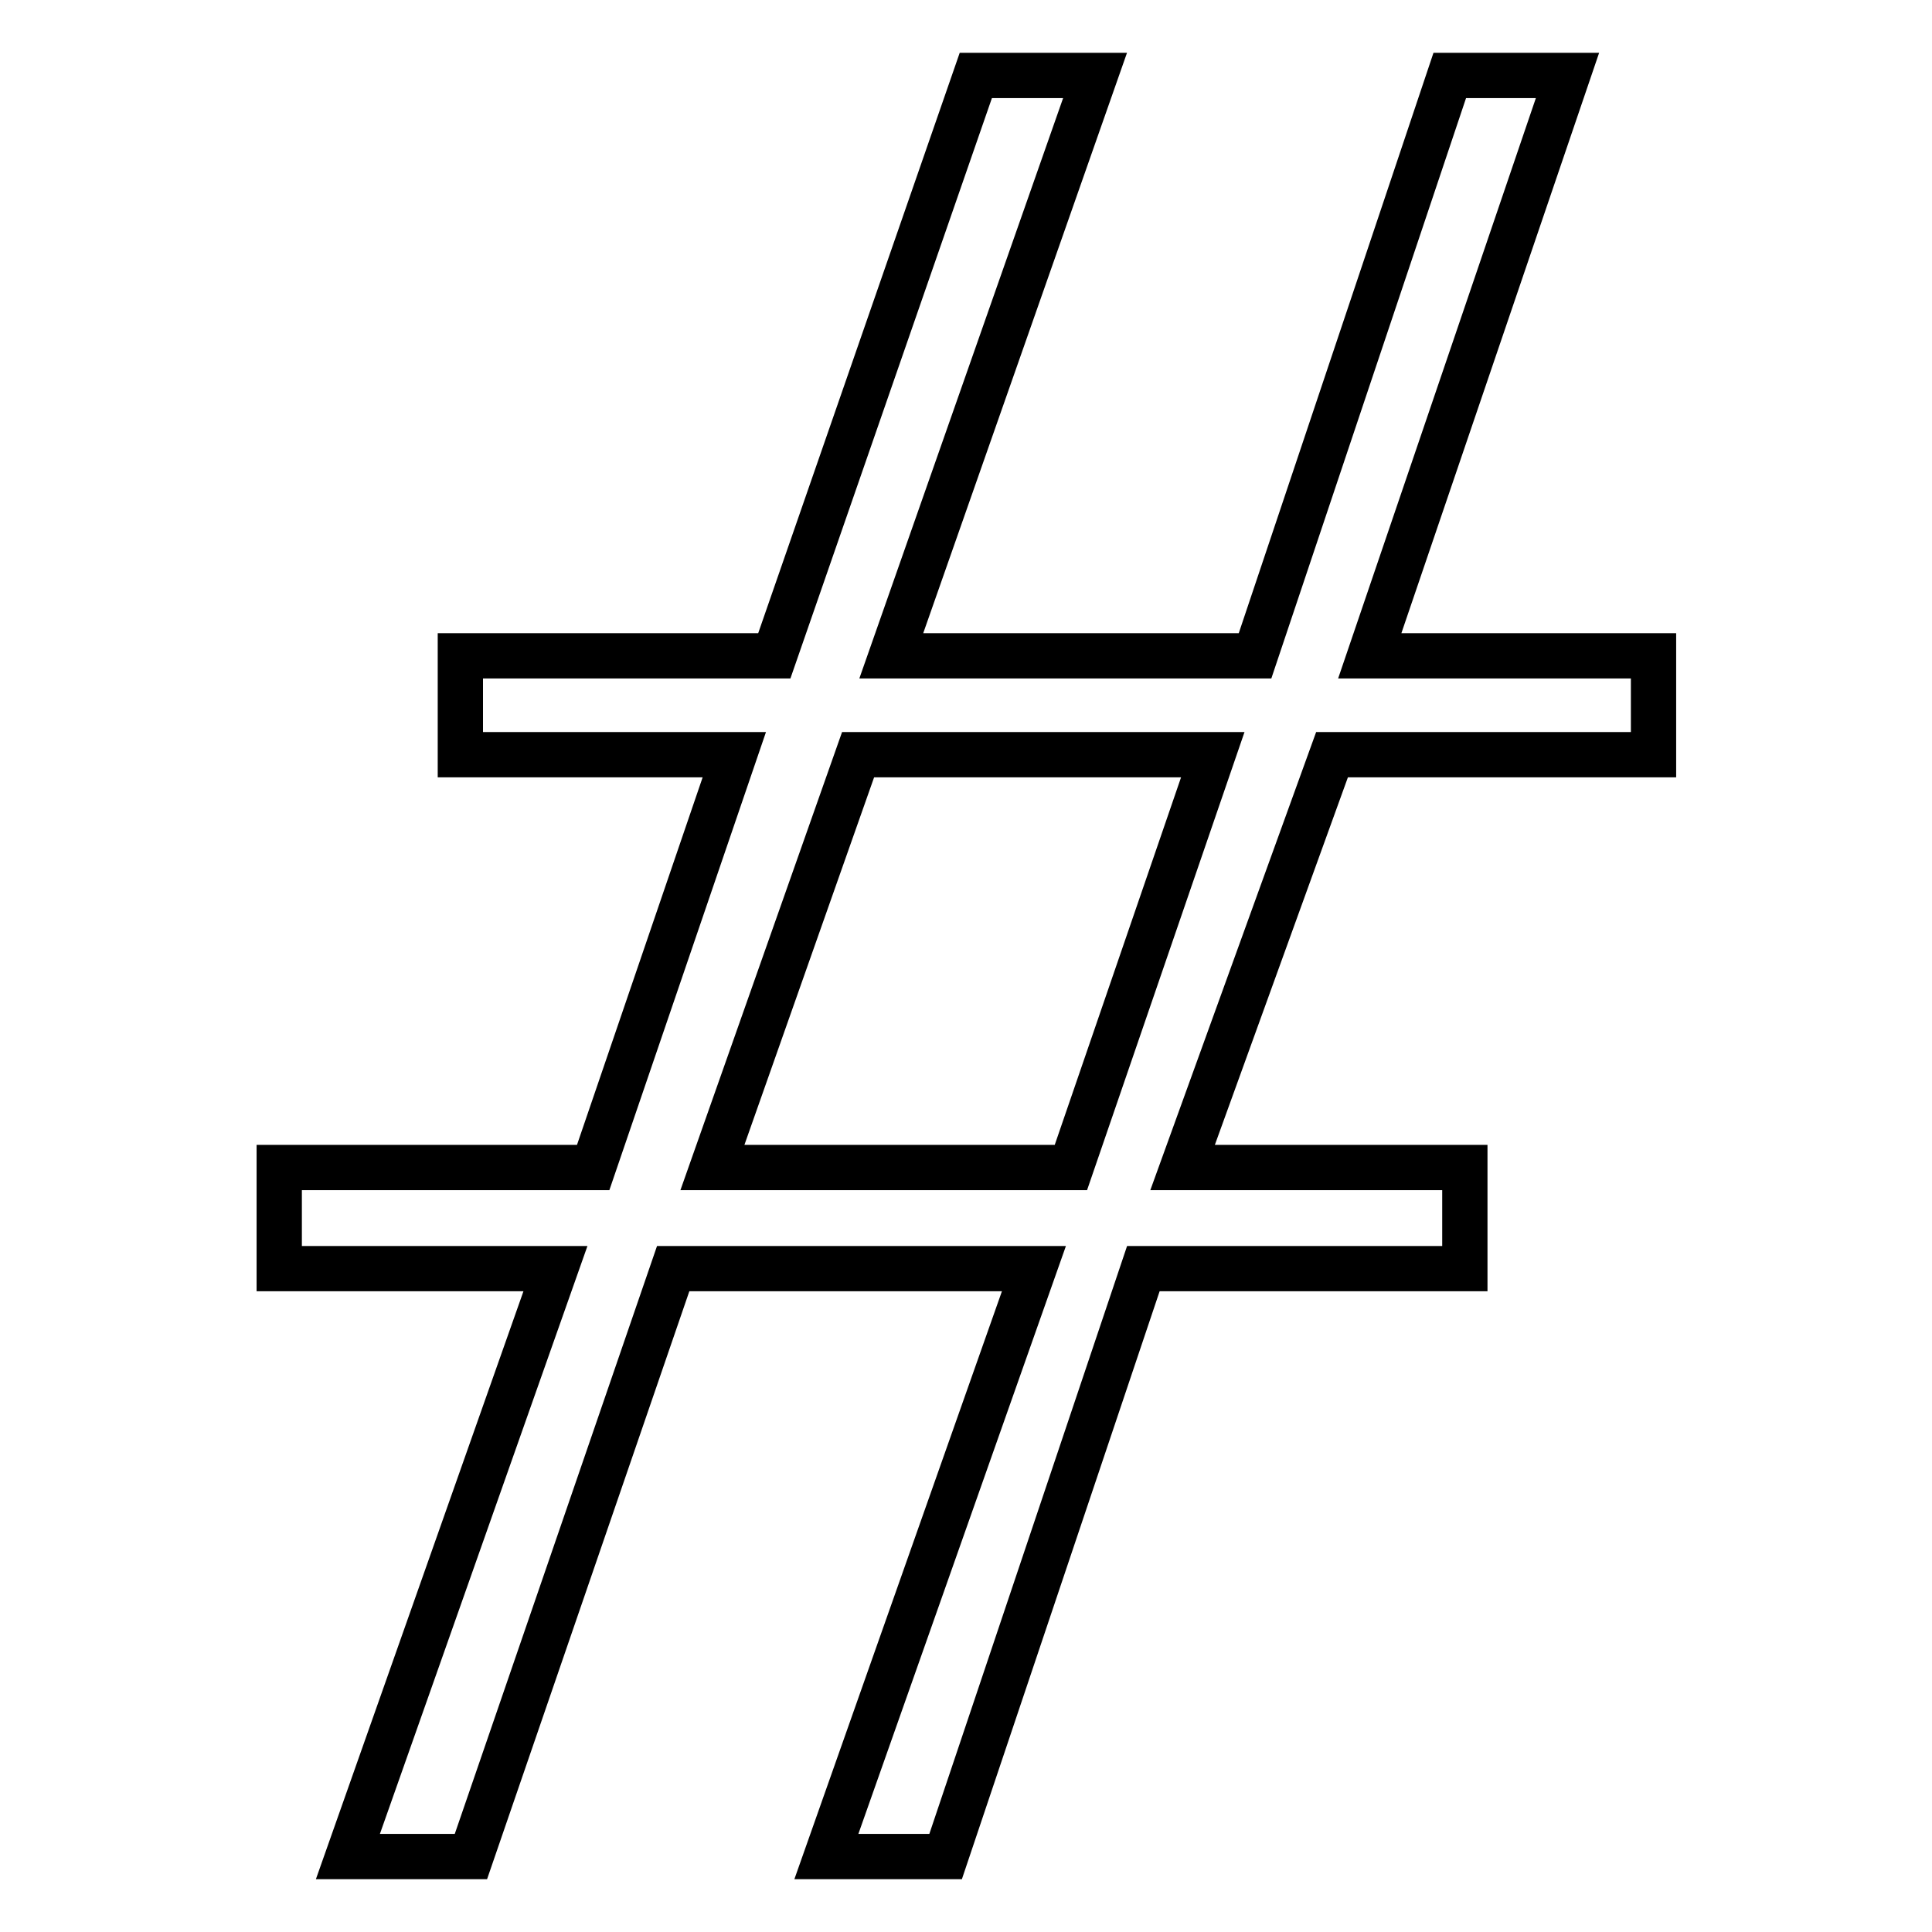
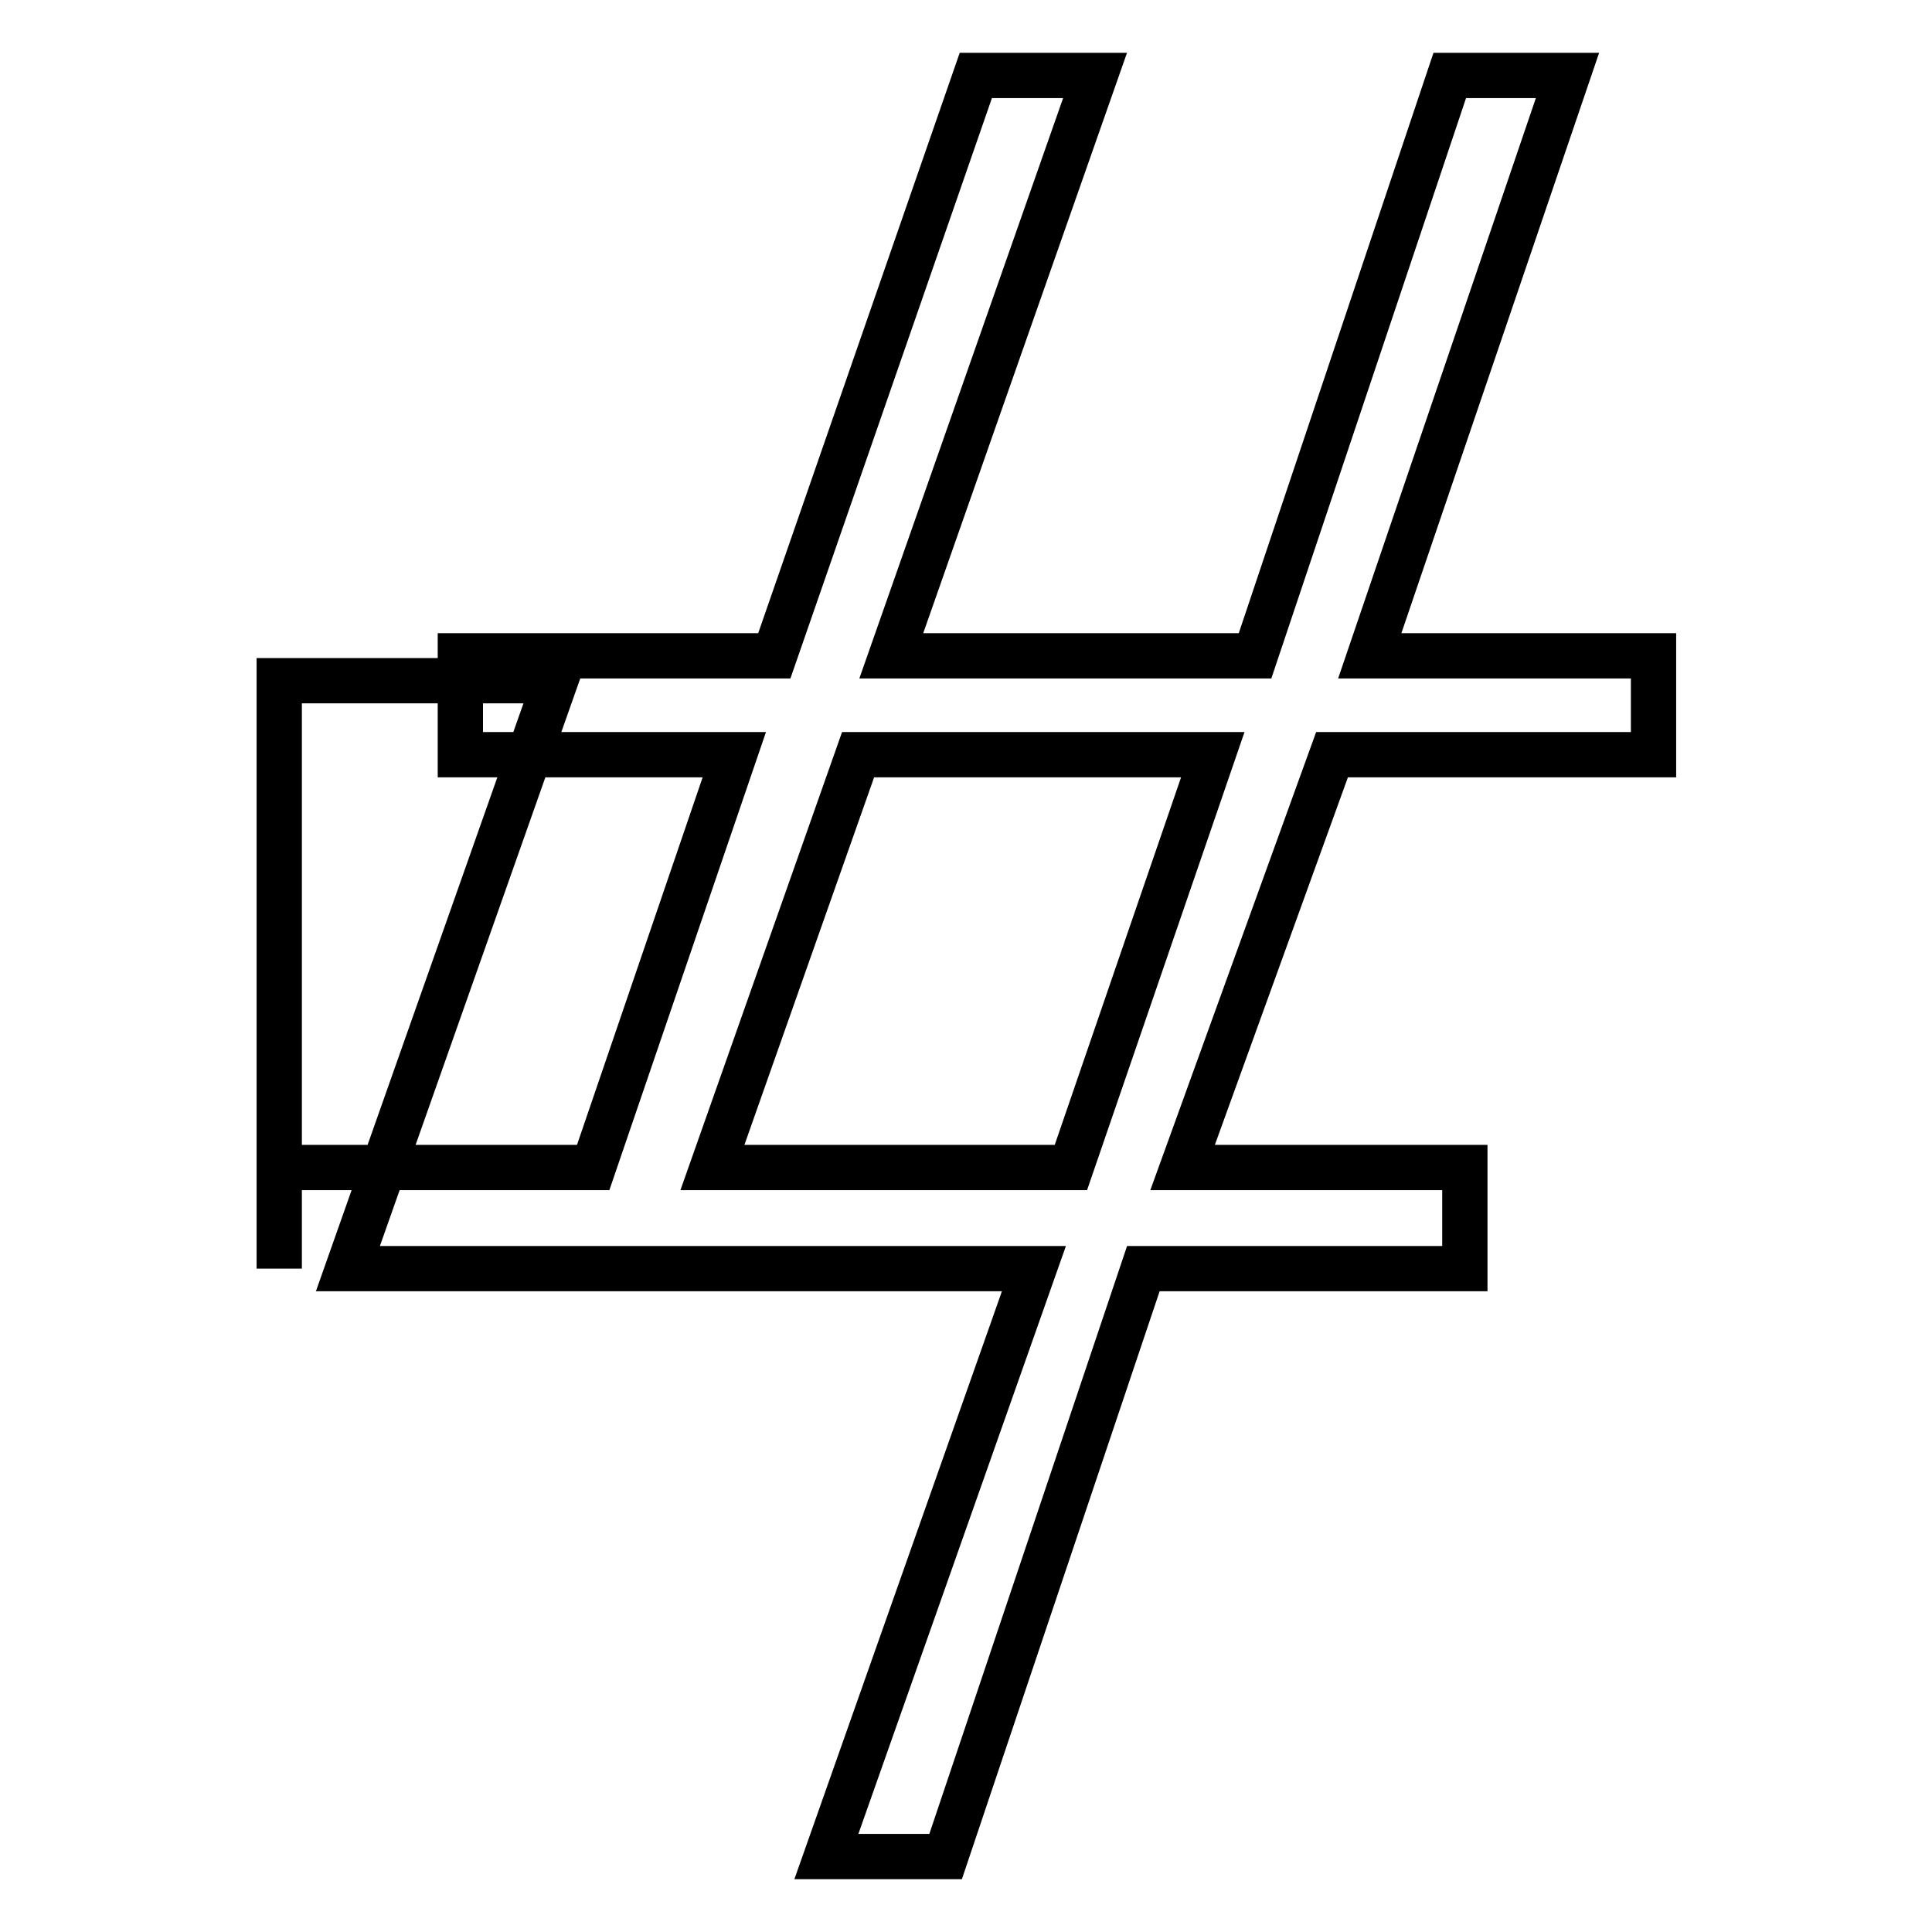
<svg xmlns="http://www.w3.org/2000/svg" version="1.1" x="0px" y="0px" viewBox="0 0 256 256" enable-background="new 0 0 256 256" xml:space="preserve">
  <g>
-     <path stroke-width="6" fill-opacity="0" stroke="#000000" d="M37,168.1v-13.4h41.6L97.3,100H61V86.9h41.6L129.3,10h15.8l-27,76.9h48.2L192.1,10h15.6l-26.2,76.9h37.6 V100h-42.6l-19.8,54.7h37.4v13.4h-42.6L125.3,246h-15.8l27.5-77.9H89.2L62.4,246H46.1l27.5-77.9H37L37,168.1z M94.4,154.7h47.5 l18.8-54.7h-47L94.4,154.7z" />
+     <path stroke-width="6" fill-opacity="0" stroke="#000000" d="M37,168.1v-13.4h41.6L97.3,100H61V86.9h41.6L129.3,10h15.8l-27,76.9h48.2L192.1,10h15.6l-26.2,76.9h37.6 V100h-42.6l-19.8,54.7h37.4v13.4h-42.6L125.3,246h-15.8l27.5-77.9H89.2H46.1l27.5-77.9H37L37,168.1z M94.4,154.7h47.5 l18.8-54.7h-47L94.4,154.7z" />
  </g>
</svg>